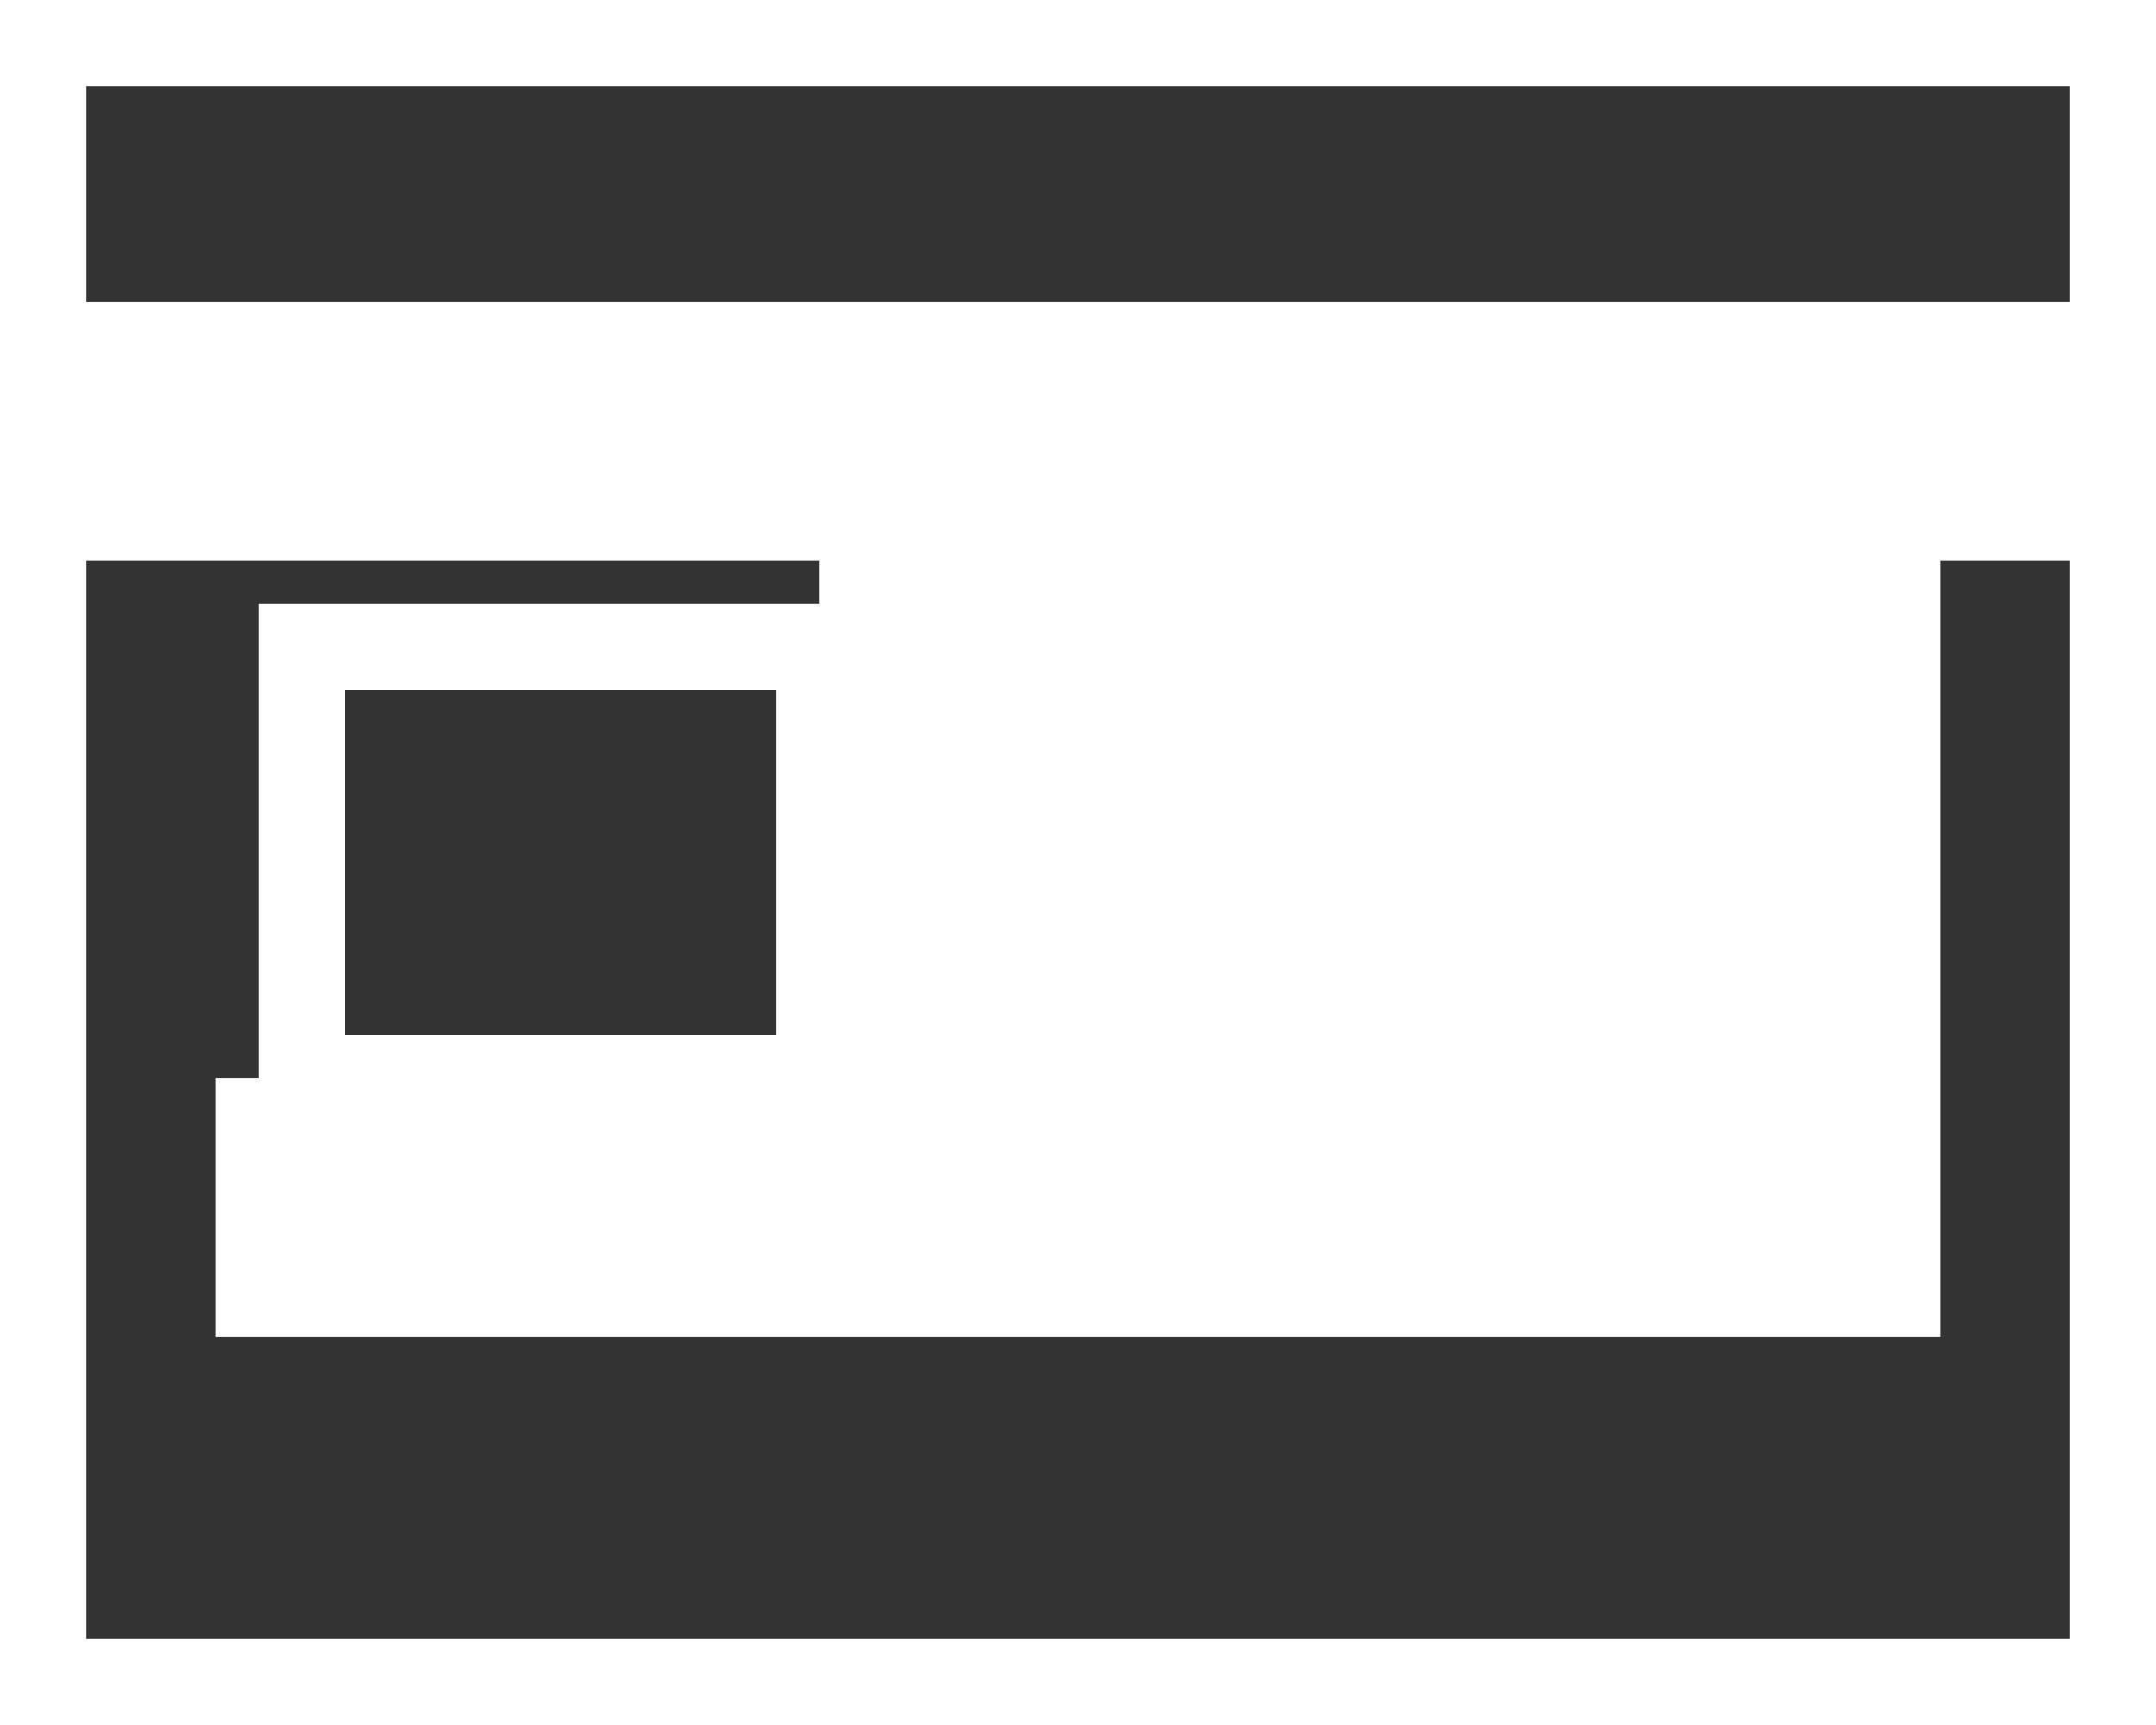
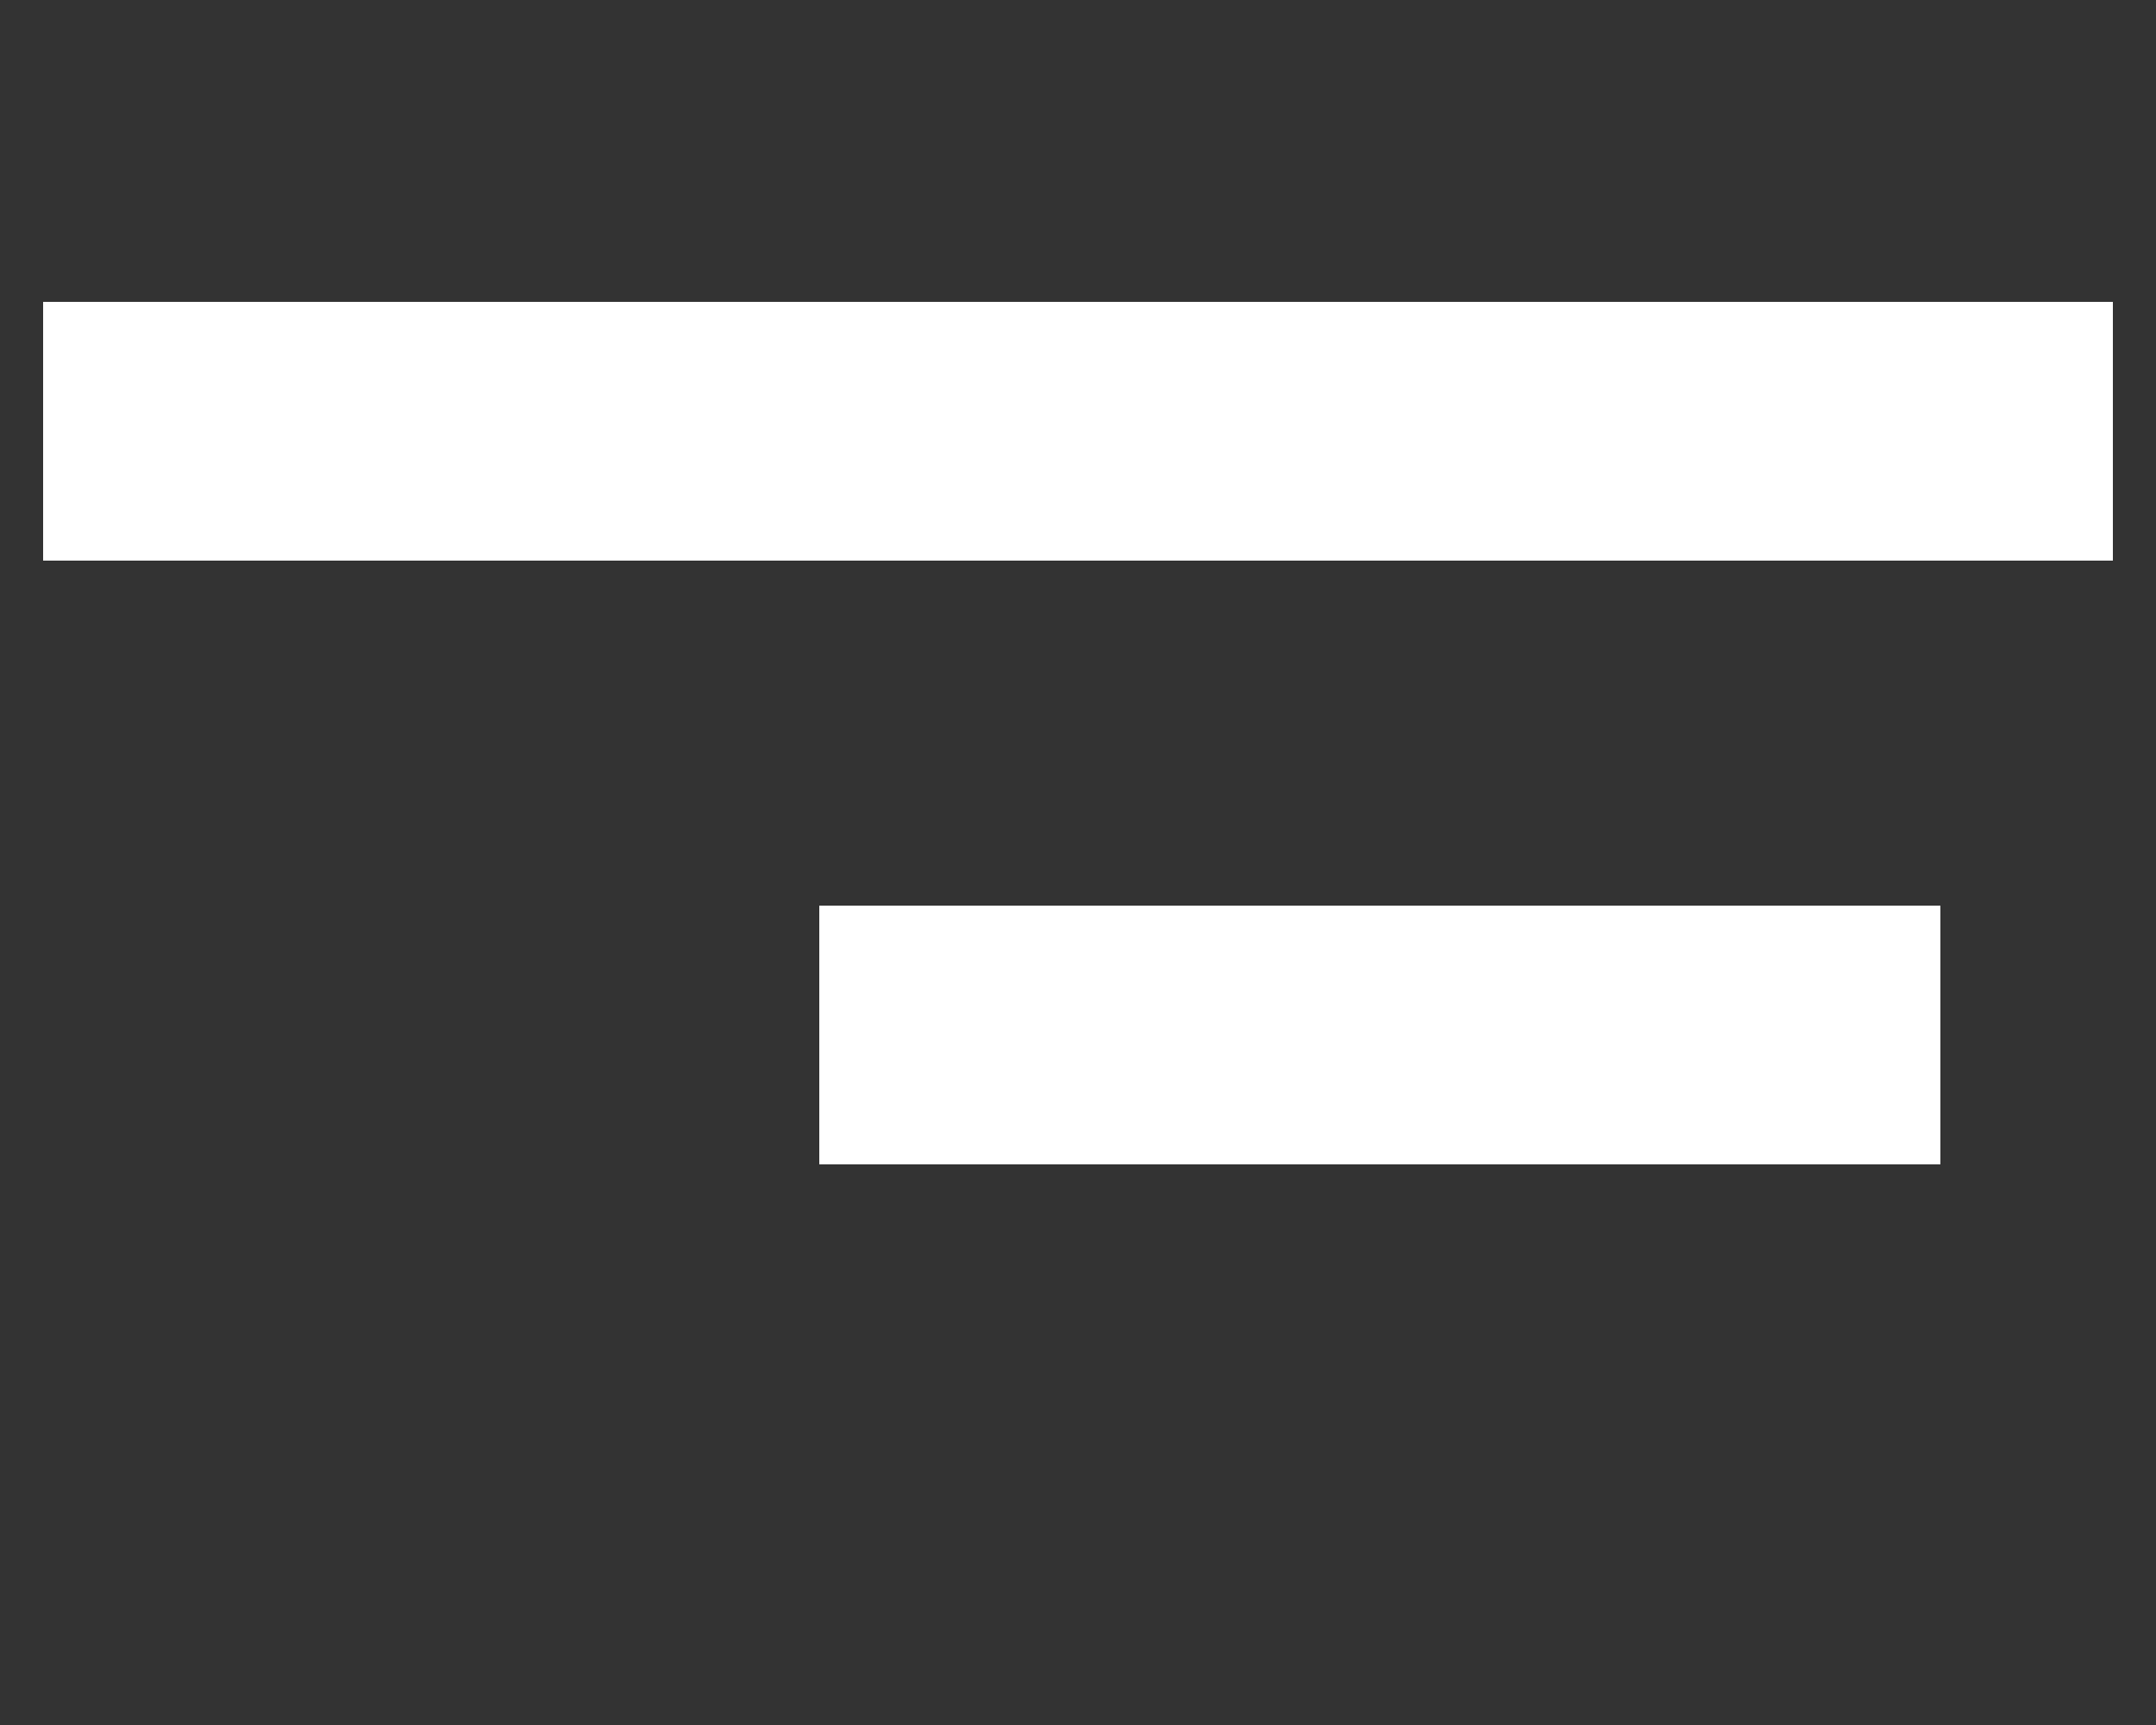
<svg xmlns="http://www.w3.org/2000/svg" id="icon_ico-service-04.svg" data-name="icon/ico-service-04.svg" width="25" height="20" viewBox="0 0 25 20">
  <rect x="0" y="0" width="25" height="20" fill="#333333" stroke="none" />
  <defs>
    <style>
      .cls-1, .cls-2, .cls-3 {
        fill: none;
        stroke: #fff;
      }

      .cls-1 {
        stroke-width: 1px;
      }

      .cls-1, .cls-2 {
        fill-rule: evenodd;
      }

      .cls-2, .cls-3 {
        stroke-width: 2px;
      }
    </style>
  </defs>
-   <path id="長方形_35" data-name="長方形 35" class="cls-1" d="M3381,897h24v19h-24V897h0Z" transform="translate(-3380.5 -896.5)" />
-   <path id="長方形_35-2" data-name="長方形 35" class="cls-1" d="M3384,904h6v5h-6v-5h0Z" transform="translate(-3380.5 -896.5)" />
  <path id="長方形_36" data-name="長方形 36" class="cls-2" d="M3382,901h22v1h-22v-1h0Z" transform="translate(-3380.5 -896.5)" />
-   <rect id="長方形_36-2" data-name="長方形 36" class="cls-3" x="10.5" y="7.5" width="11" height="1" />
-   <rect id="長方形_36-3" data-name="長方形 36" class="cls-3" x="10.5" y="9.5" width="11" height="1" />
  <rect id="長方形_36-4" data-name="長方形 36" class="cls-3" x="10.5" y="11.5" width="11" height="1" />
-   <rect id="長方形_36-5" data-name="長方形 36" class="cls-3" x="3.5" y="13.5" width="18" height="1" />
</svg>